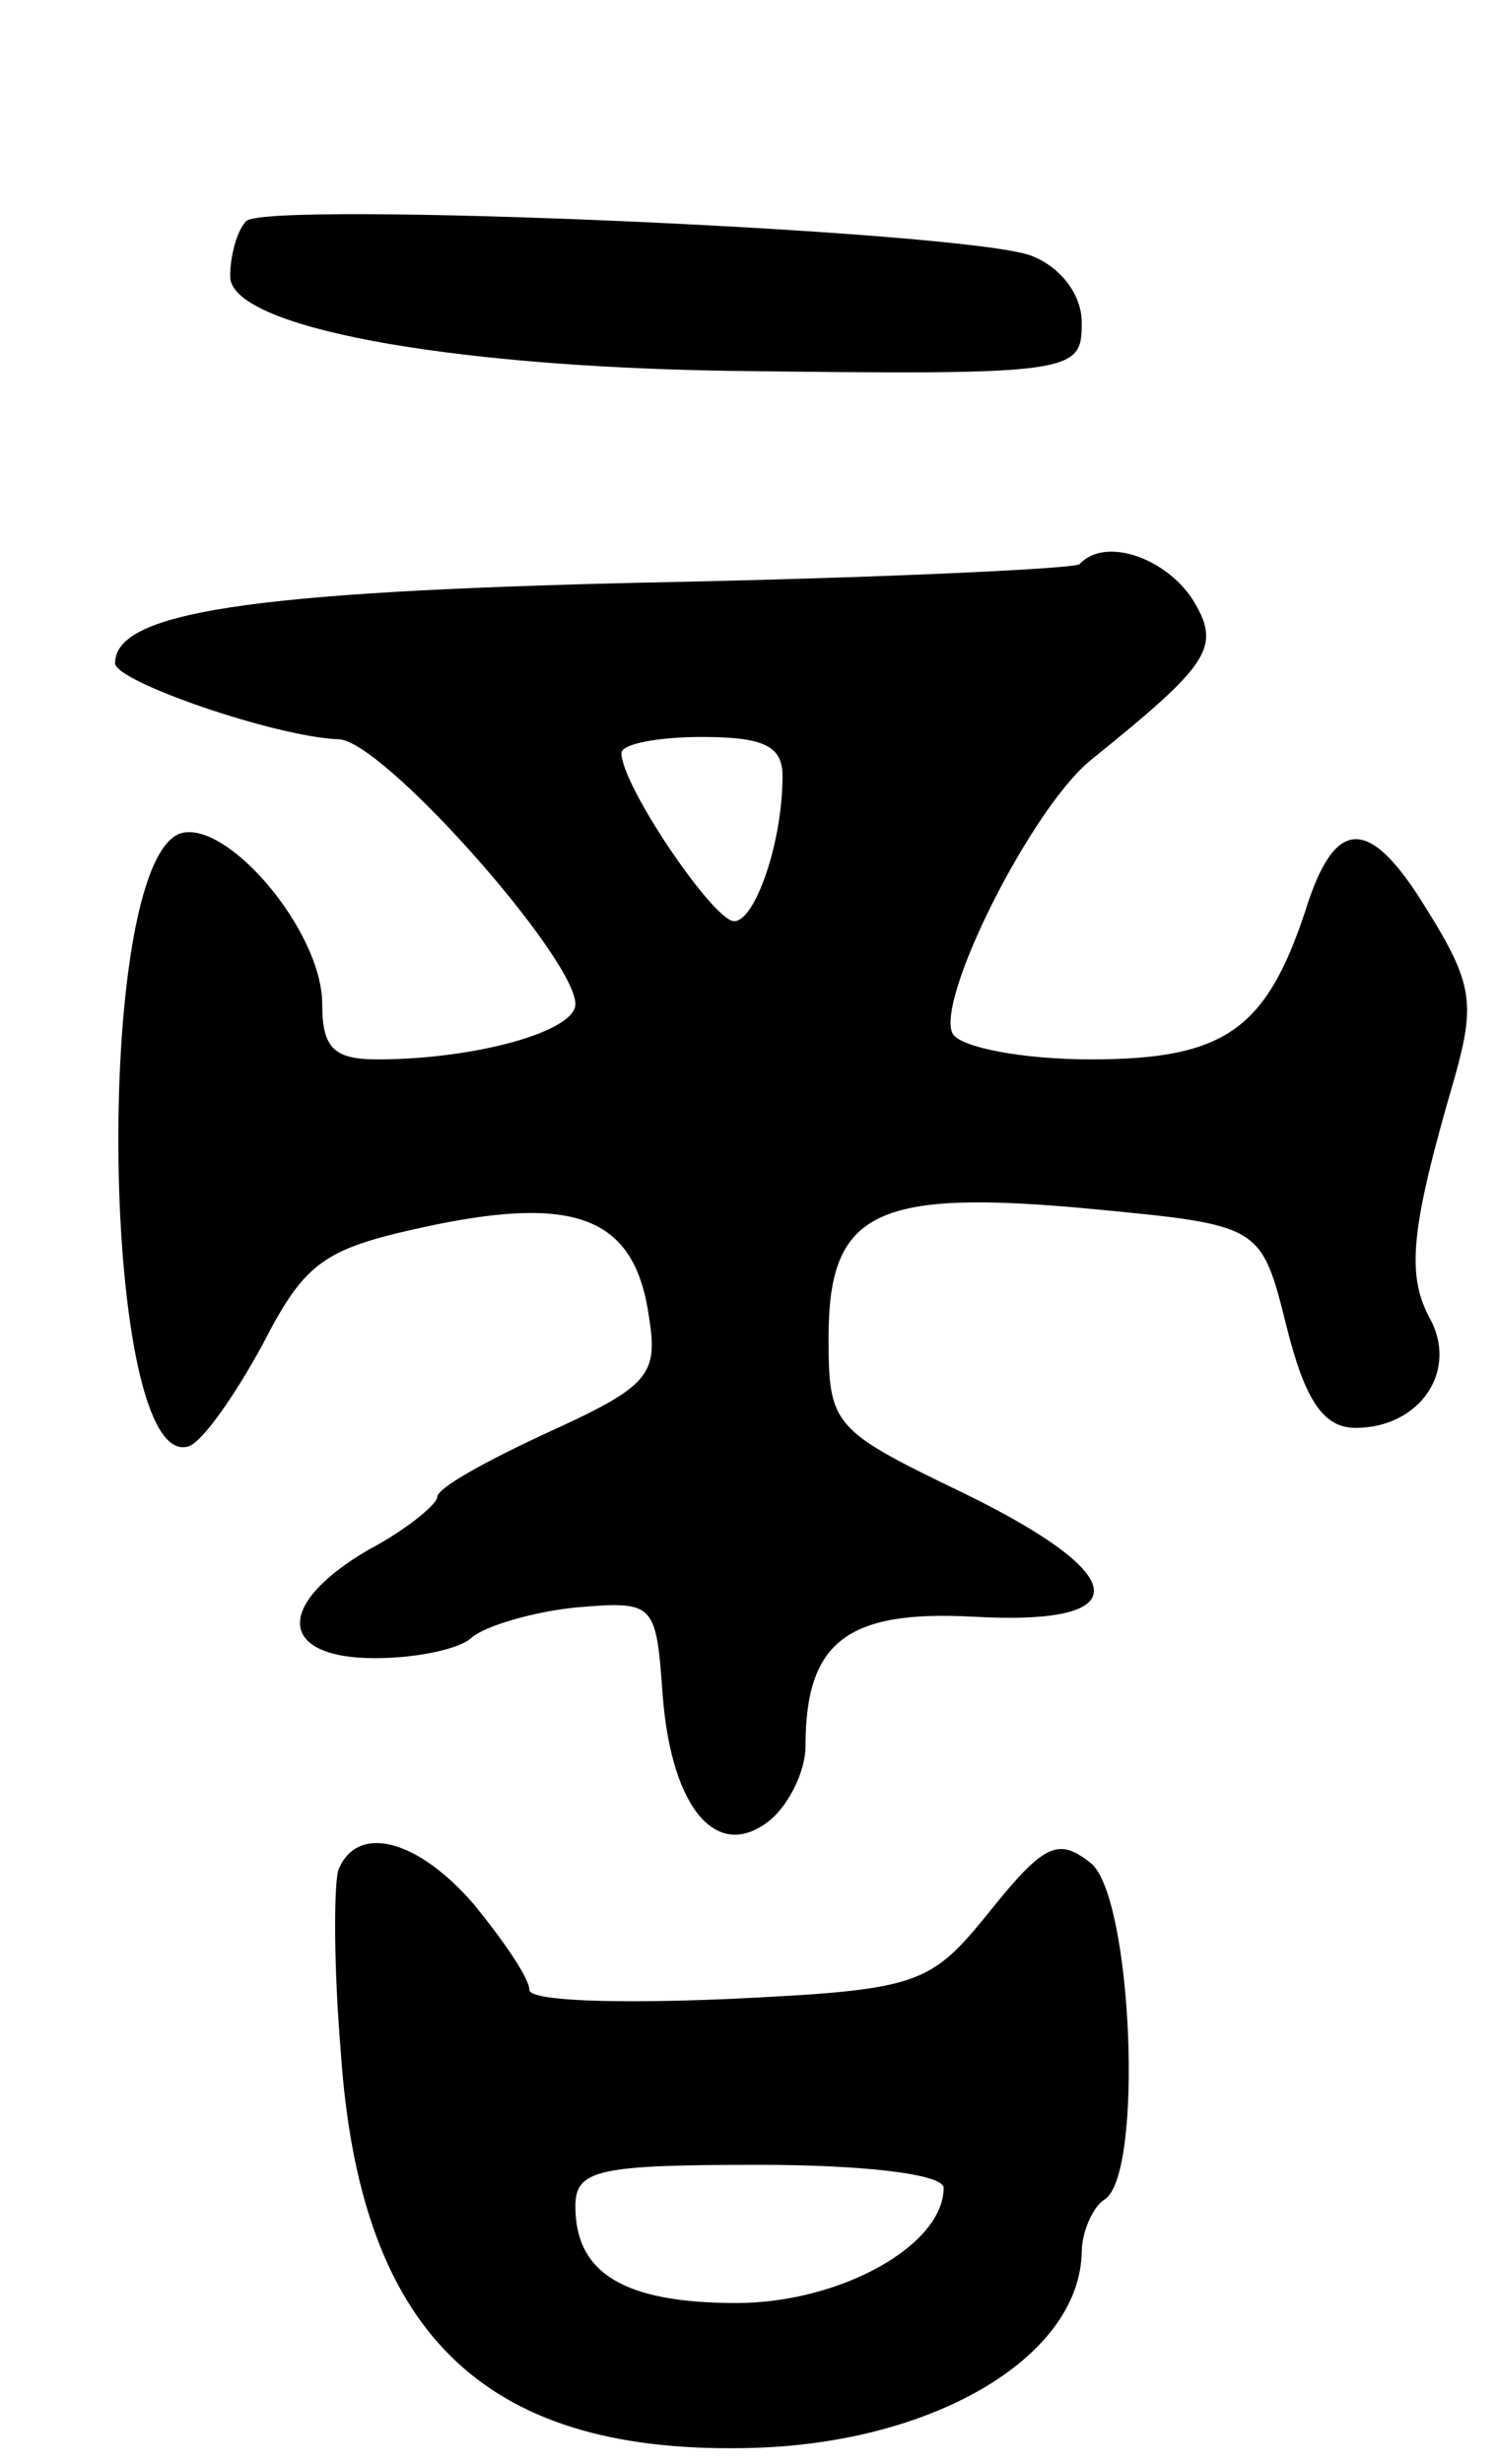
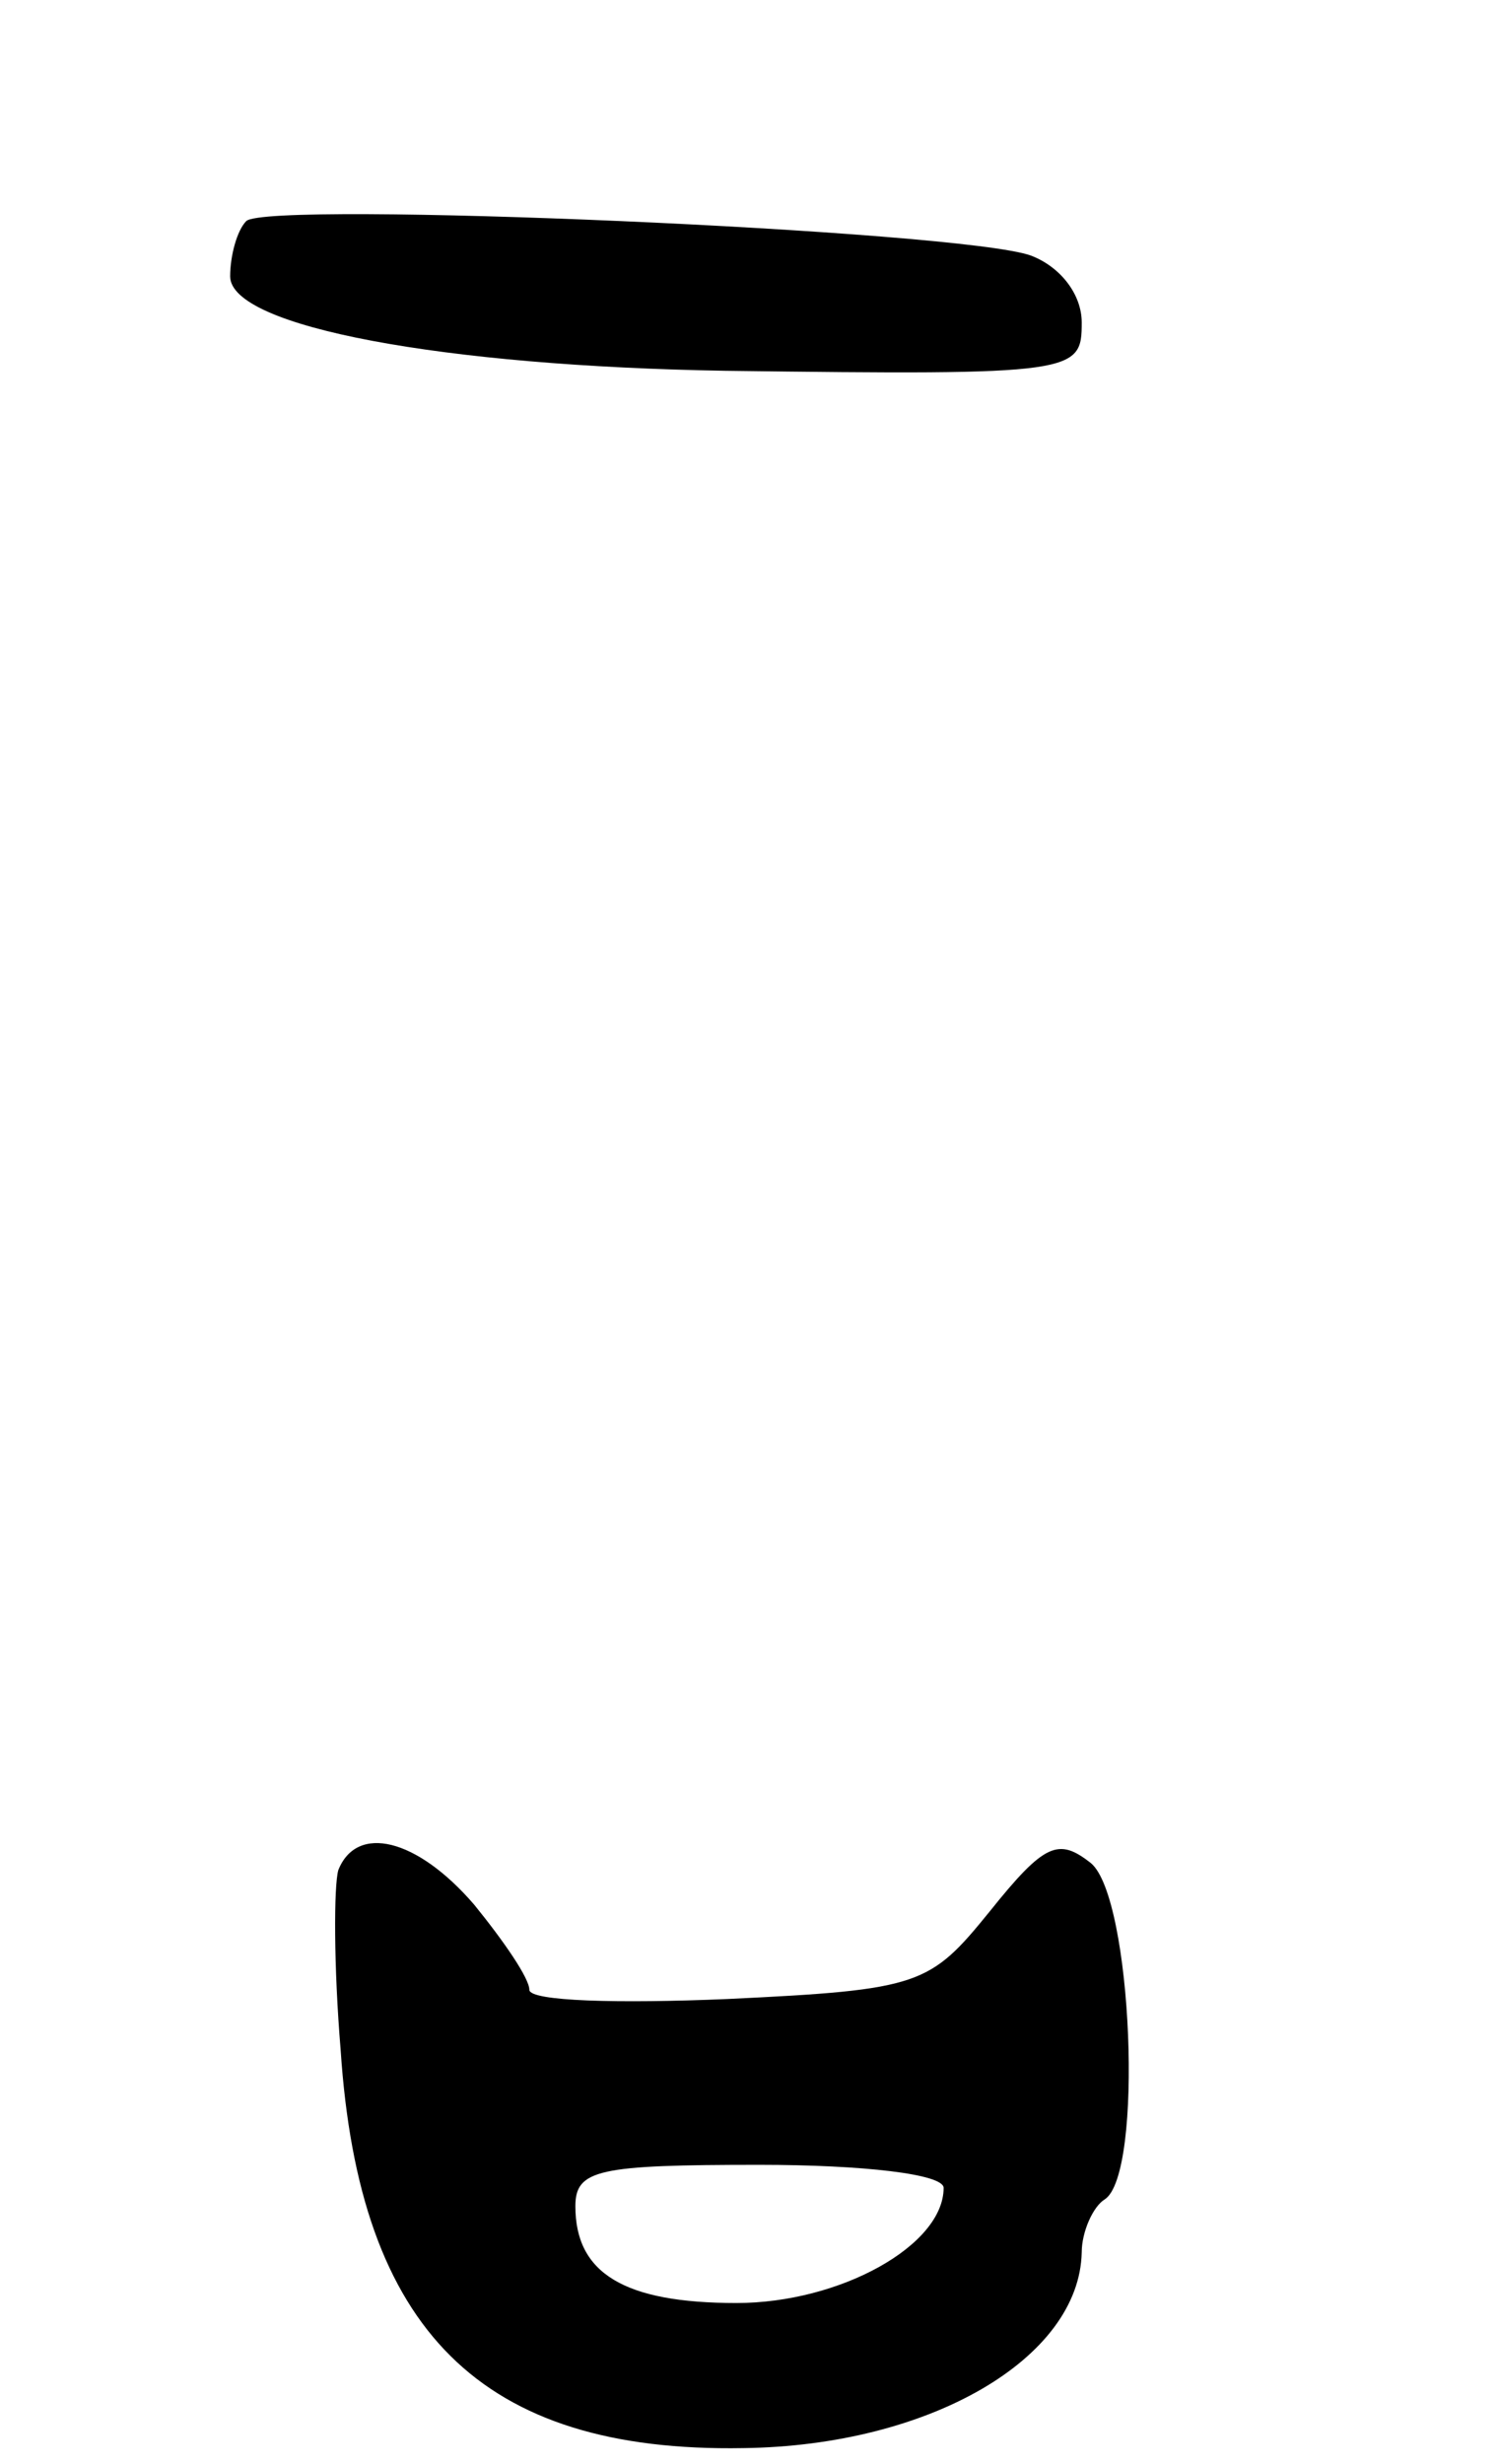
<svg xmlns="http://www.w3.org/2000/svg" version="1.0" width="65" height="107" viewBox="0 0 65 107">
  <g transform="translate(0,107) scale(0.1,-0.1)">
    <path d="M107 974 c-4 -4 -7 -15 -7 -24 0 -22 93 -39 215 -41 153 -2 155 -1 155 21 0 12 -9 24 -22 29 -30 11 -332 24 -341 15z" />
-     <path d="M469 825 c-3 -2 -88 -6 -190 -8 -172 -4 -229 -13 -229 -35 0 -8 70 -32 97 -33 19 0 103 -95 103 -115 0 -12 -44 -24 -86 -24 -19 0 -24 5 -24 24 0 32 -42 81 -62 74 -38 -15 -34 -278 4 -266 6 2 20 22 32 44 19 37 27 42 74 52 63 13 88 3 94 -40 4 -25 0 -30 -44 -50 -26 -12 -48 -24 -48 -28 0 -3 -13 -14 -30 -23 -41 -24 -39 -47 3 -47 18 0 37 4 42 9 6 5 26 11 45 13 35 3 35 2 38 -39 4 -49 24 -72 47 -53 8 7 15 21 15 32 0 45 18 59 73 56 72 -4 69 18 -5 54 -56 27 -58 29 -58 67 0 55 20 65 115 56 73 -7 73 -7 84 -51 8 -32 16 -44 30 -44 28 0 45 25 32 48 -10 19 -8 39 11 104 9 32 8 41 -12 73 -25 41 -40 41 -53 -1 -17 -51 -35 -64 -93 -64 -29 0 -56 5 -60 11 -8 14 34 98 60 119 52 42 57 49 44 70 -12 18 -38 27 -49 15z m-129 -92 c0 -29 -12 -63 -21 -63 -9 0 -49 59 -49 73 0 4 16 7 35 7 27 0 35 -4 35 -17z" />
    <path d="M147 258 c-2 -7 -2 -42 1 -78 8 -122 61 -175 175 -173 81 1 146 39 147 85 0 9 5 20 10 23 17 11 12 131 -6 146 -14 11 -20 9 -44 -21 -26 -32 -30 -34 -114 -38 -47 -2 -86 -1 -86 4 0 5 -11 21 -24 37 -25 29 -51 35 -59 15z m263 -138 c0 -25 -45 -50 -90 -50 -49 0 -70 13 -70 42 0 16 10 18 80 18 45 0 80 -4 80 -10z" />
  </g>
</svg>